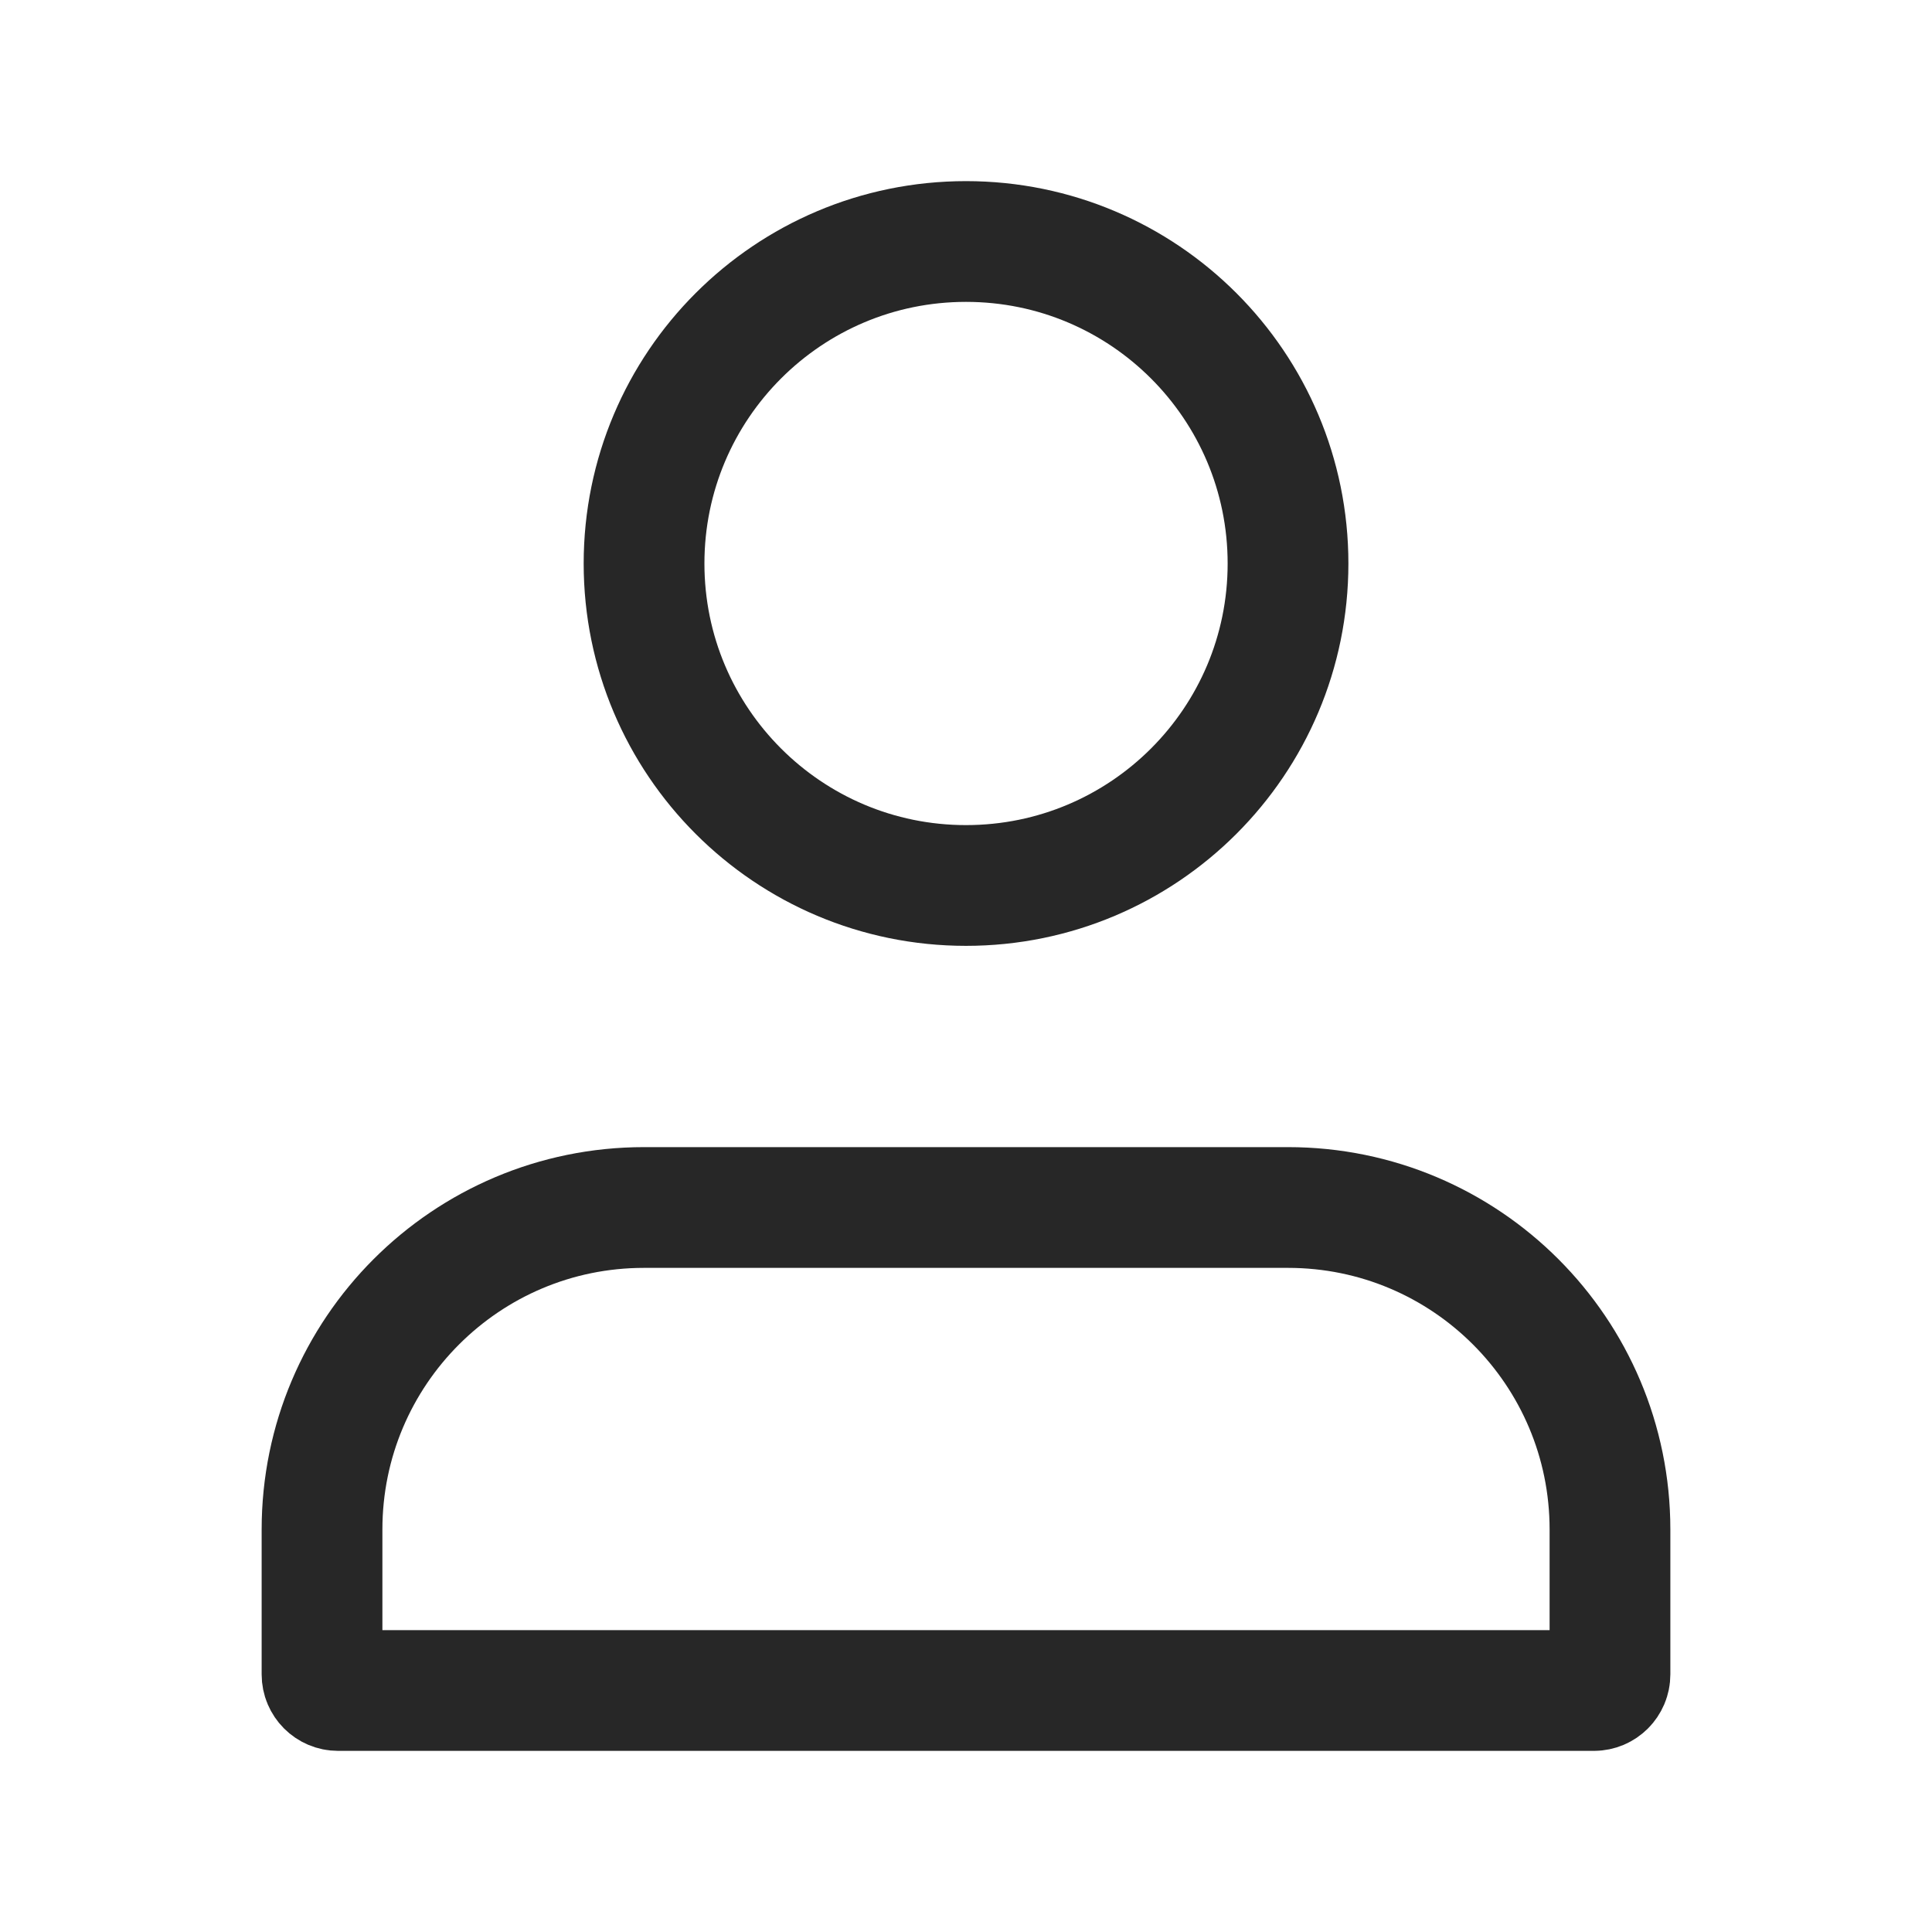
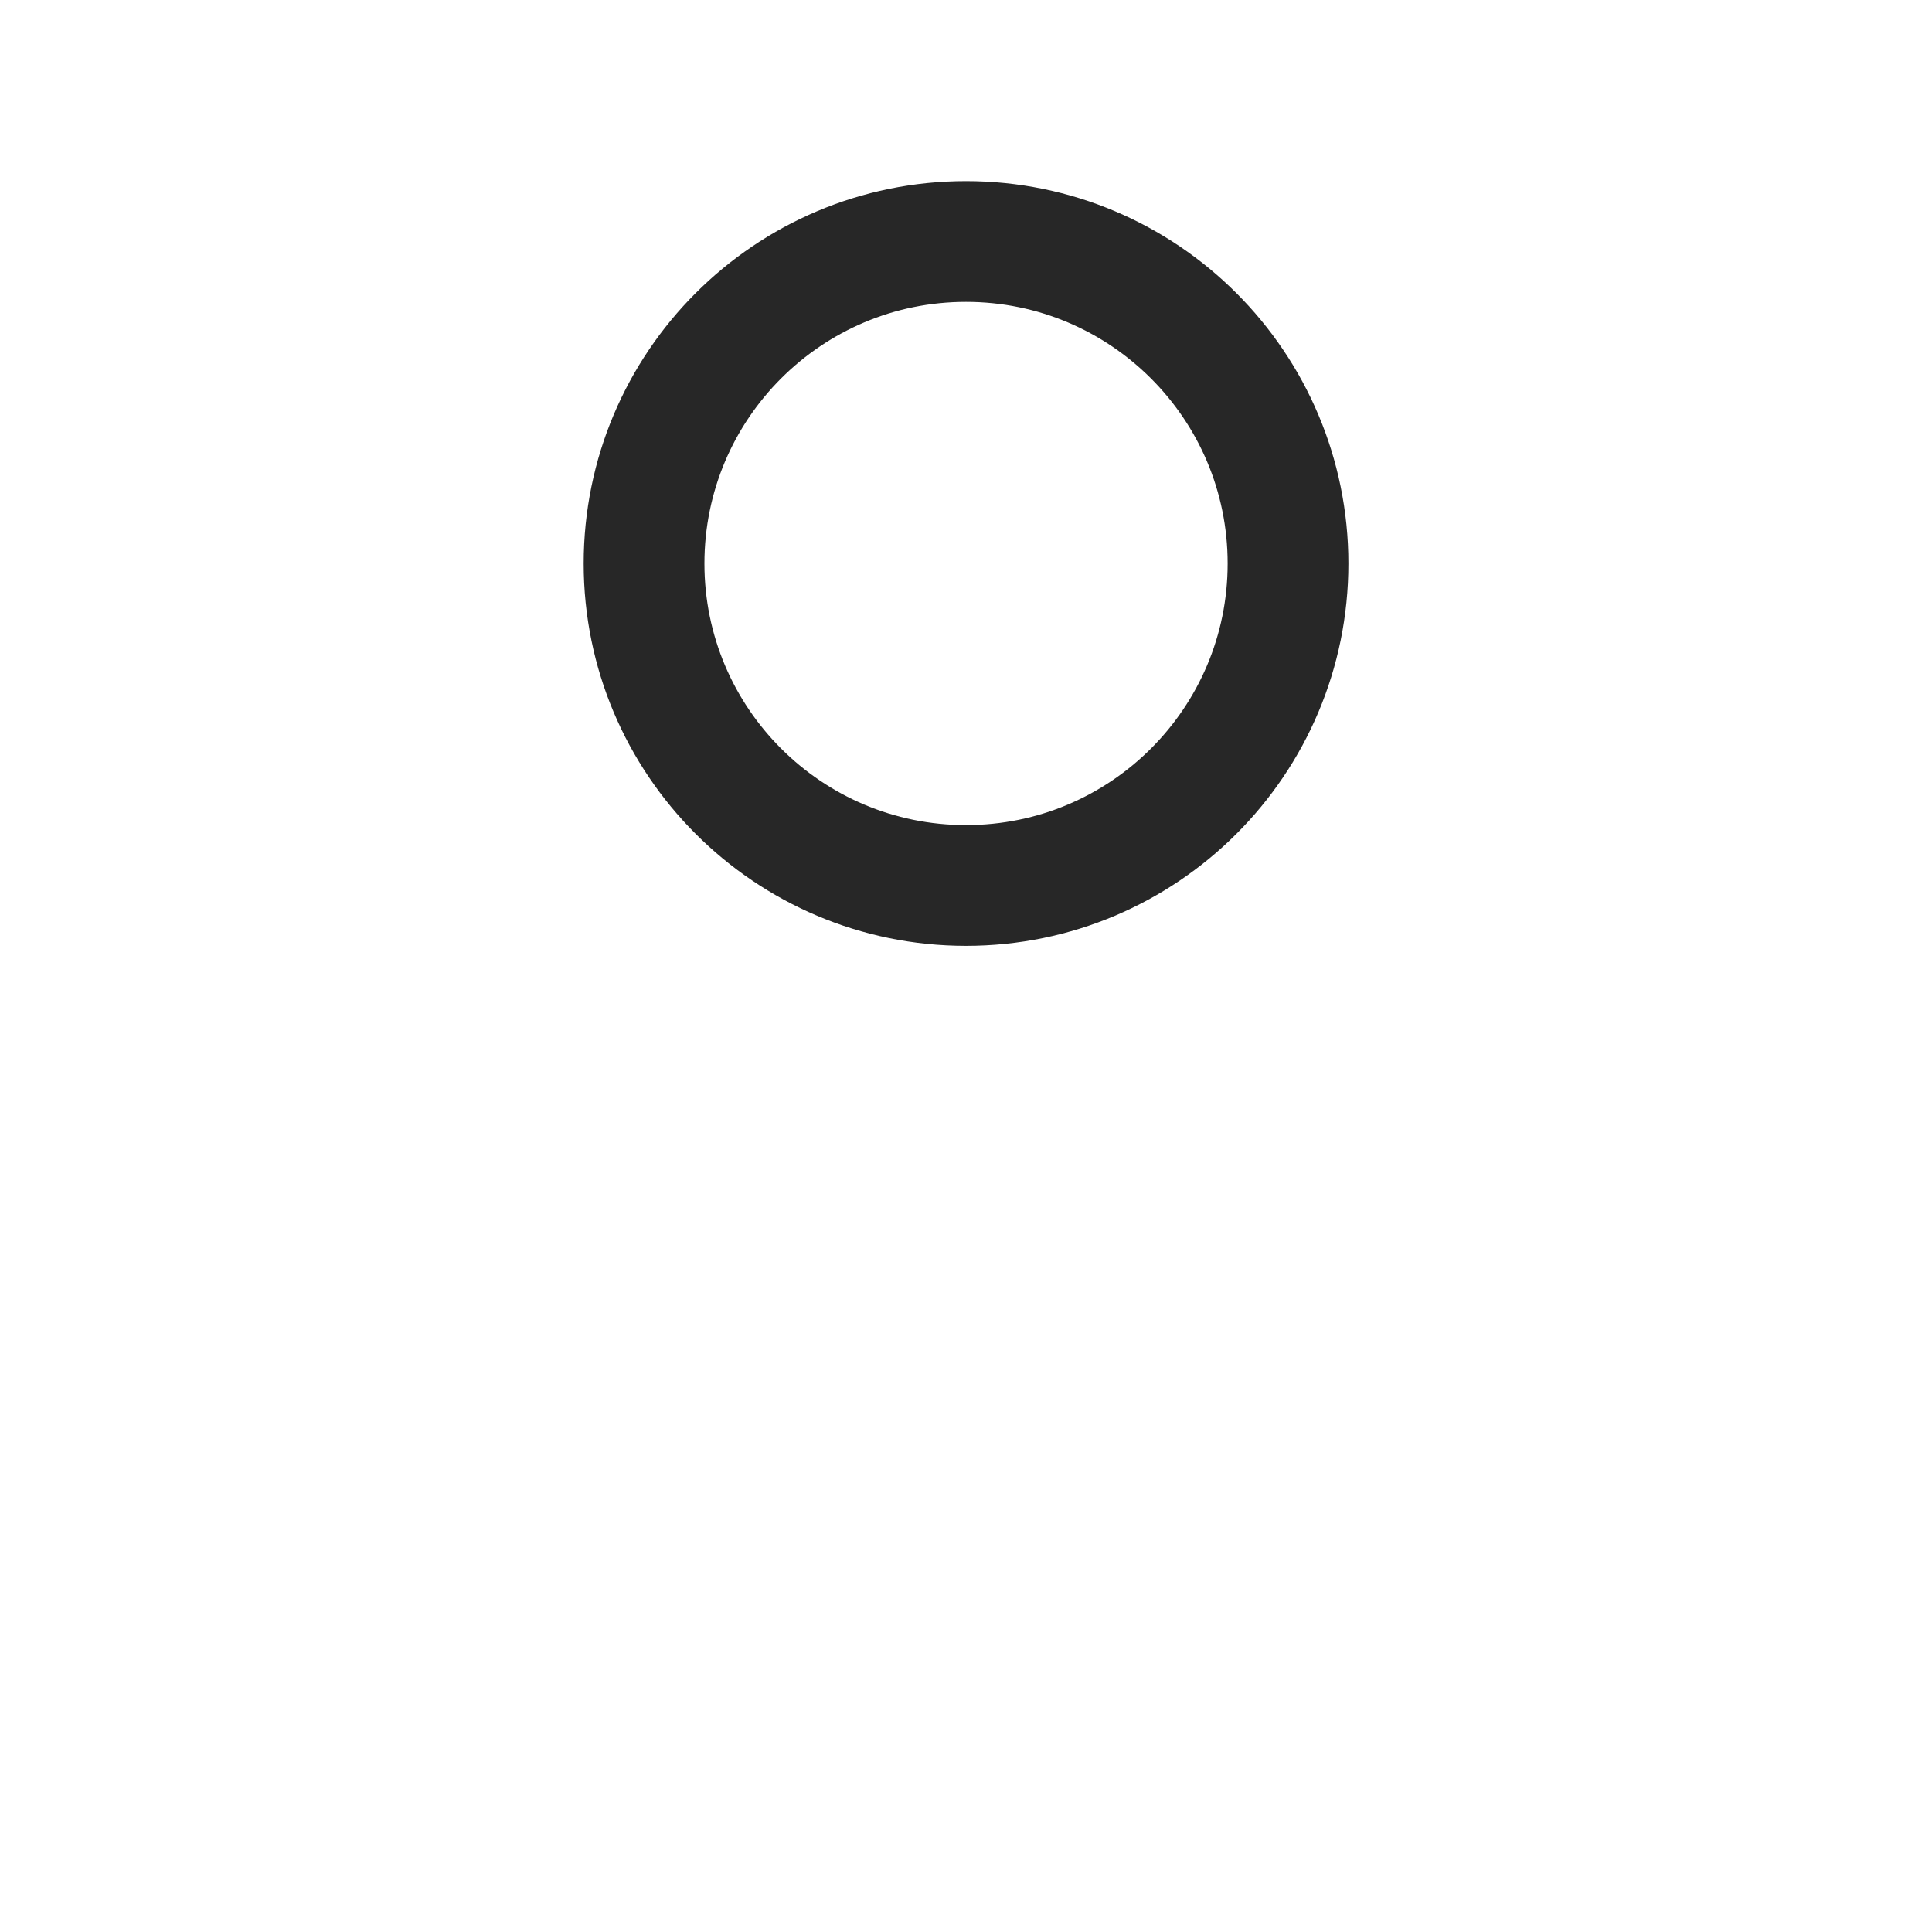
<svg xmlns="http://www.w3.org/2000/svg" width="28" height="28" viewBox="0 0 28 28" fill="none">
  <path d="M14 12.833C16.578 12.833 18.667 10.744 18.667 8.167C18.667 5.589 16.578 3.5 14 3.5C11.423 3.5 9.334 5.589 9.334 8.167C9.334 10.744 11.423 12.833 14 12.833Z" stroke="#272727" stroke-width="1.75" stroke-linecap="round" stroke-linejoin="round" />
-   <path d="M4.667 22.167C4.667 19.589 6.756 17.5 9.333 17.5H18.667C21.244 17.5 23.333 19.589 23.333 22.167V24.267C23.333 24.395 23.229 24.5 23.1 24.5H4.9C4.771 24.5 4.667 24.395 4.667 24.267V22.167Z" stroke="#272727" stroke-width="1.75" />
</svg>